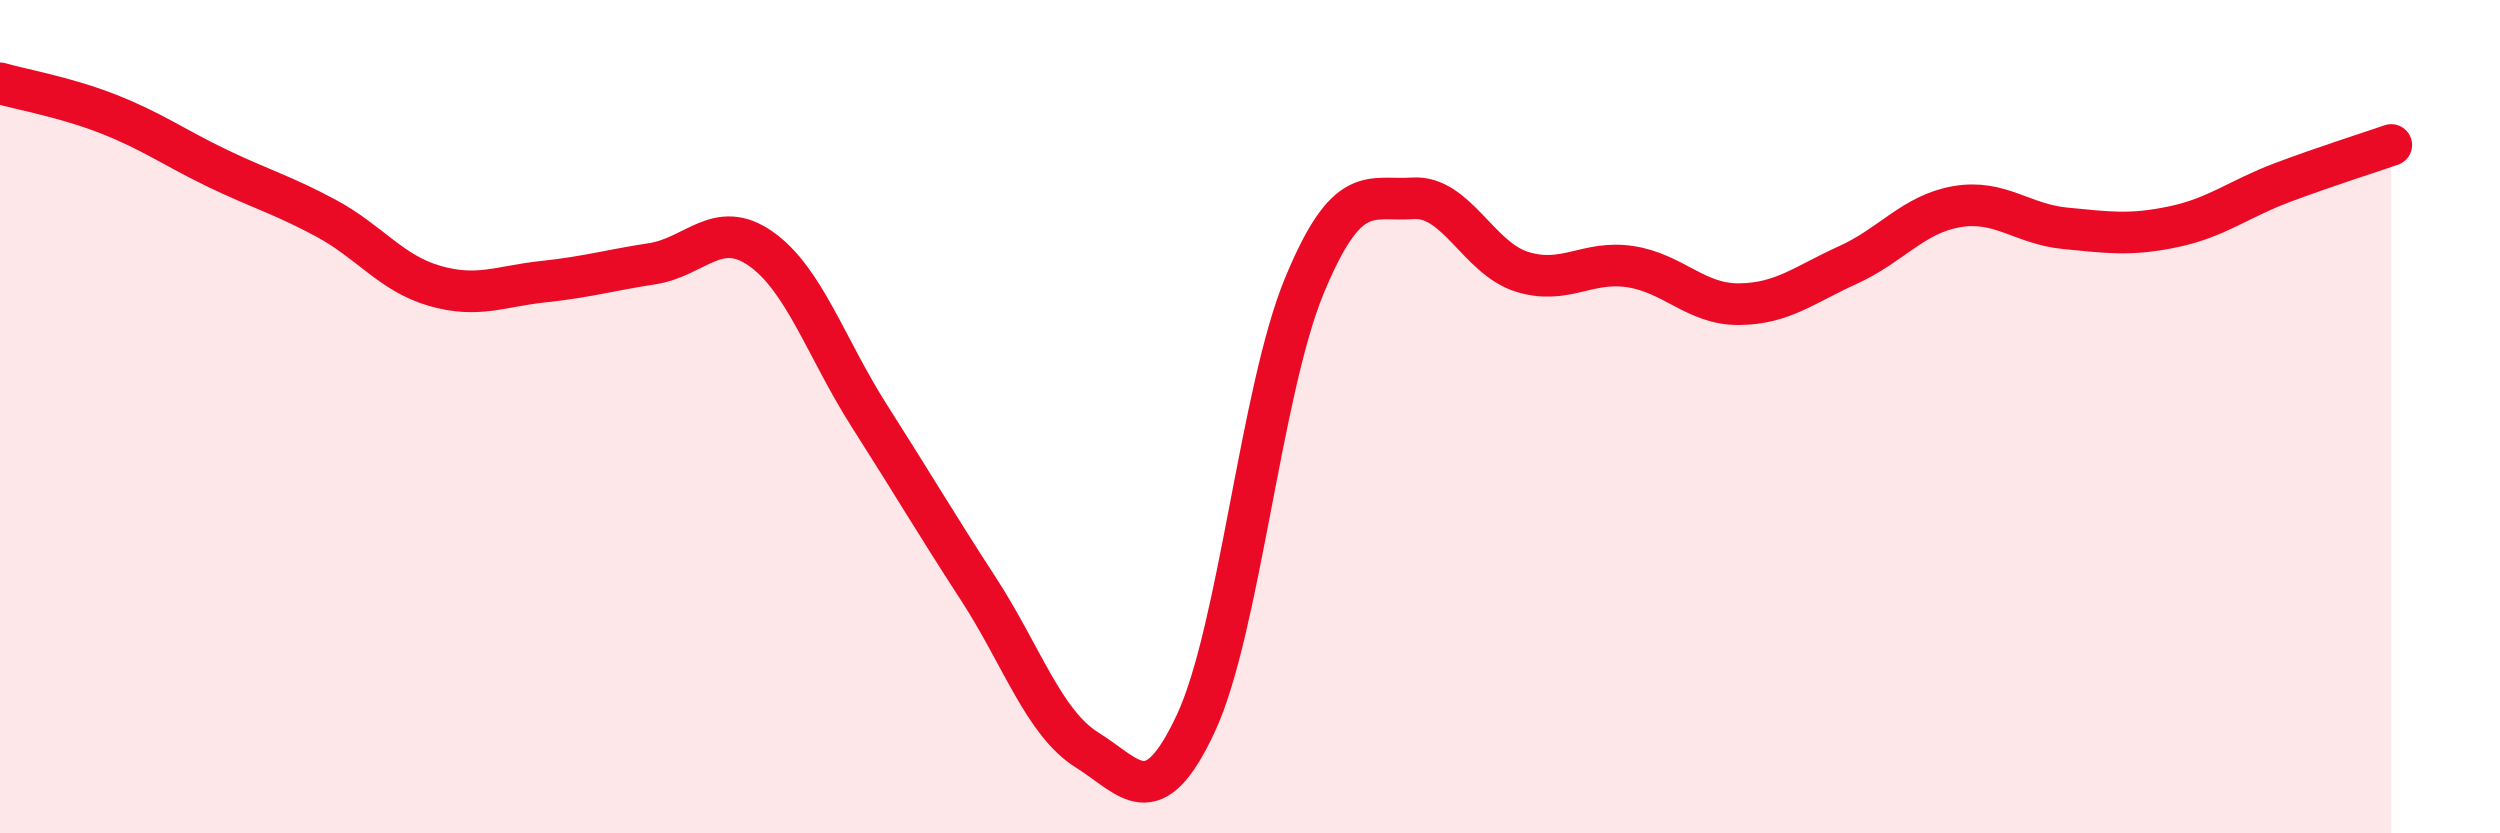
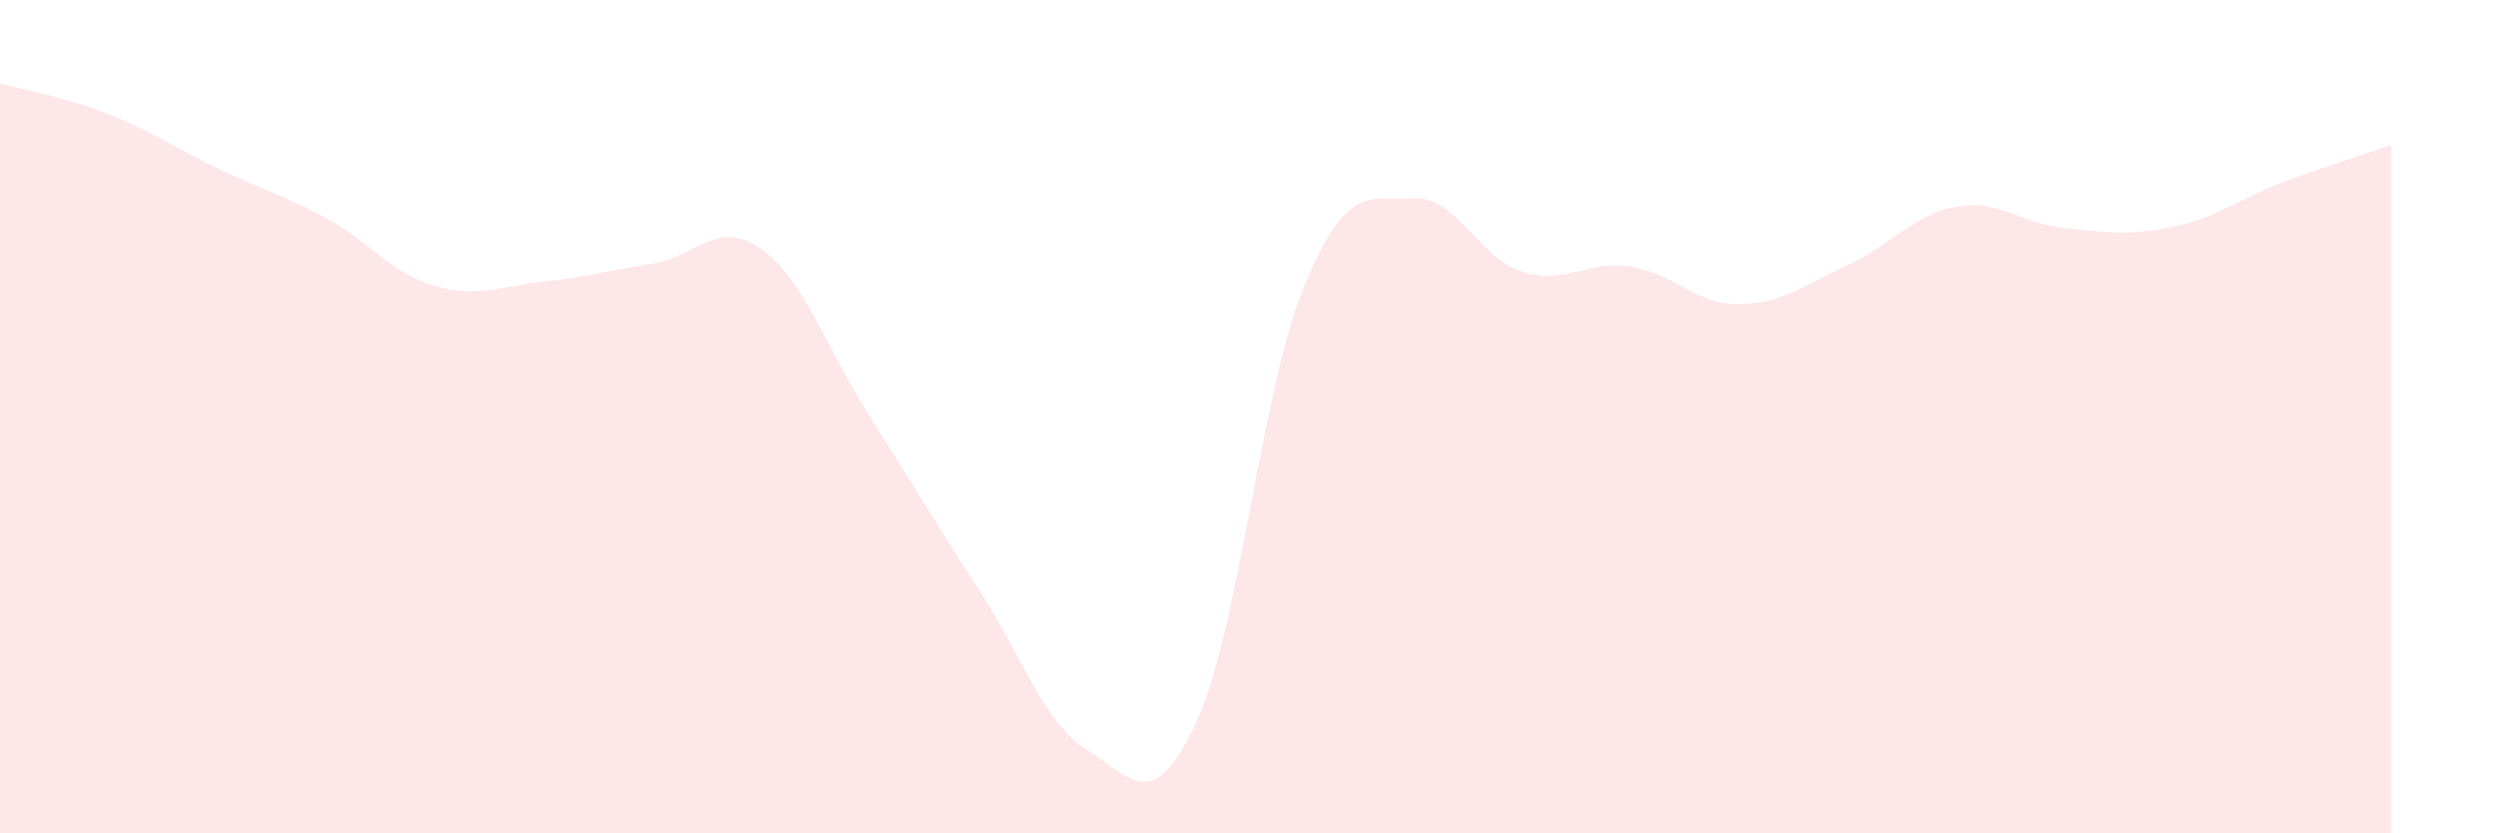
<svg xmlns="http://www.w3.org/2000/svg" width="60" height="20" viewBox="0 0 60 20">
  <path d="M 0,2 C 0.52,2.15 1.57,2.33 2.61,2.74 C 3.65,3.15 4.18,3.54 5.22,4.04 C 6.26,4.54 6.79,4.68 7.83,5.24 C 8.87,5.8 9.39,6.56 10.43,6.86 C 11.47,7.16 12,6.87 13.04,6.76 C 14.08,6.65 14.61,6.49 15.65,6.33 C 16.69,6.17 17.22,5.24 18.26,5.97 C 19.3,6.7 19.83,8.36 20.87,9.99 C 21.91,11.62 22.44,12.53 23.48,14.13 C 24.52,15.73 25.05,17.35 26.09,18 C 27.13,18.65 27.66,19.59 28.7,17.36 C 29.74,15.13 30.26,9.39 31.3,6.87 C 32.34,4.35 32.87,4.83 33.91,4.76 C 34.95,4.69 35.48,6.19 36.52,6.52 C 37.56,6.85 38.09,6.24 39.13,6.4 C 40.17,6.56 40.7,7.31 41.74,7.3 C 42.78,7.29 43.31,6.83 44.35,6.36 C 45.39,5.89 45.92,5.14 46.96,4.96 C 48,4.78 48.53,5.38 49.57,5.48 C 50.61,5.58 51.13,5.66 52.17,5.44 C 53.21,5.22 53.74,4.77 54.78,4.38 C 55.82,3.99 56.87,3.66 57.39,3.48L57.39 20L0 20Z" fill="#EB0A25" opacity="0.1" stroke-linecap="round" stroke-linejoin="round" />
-   <path d="M 0,2 C 0.52,2.15 1.57,2.33 2.61,2.74 C 3.65,3.15 4.18,3.54 5.22,4.04 C 6.26,4.54 6.79,4.68 7.83,5.24 C 8.87,5.8 9.39,6.56 10.43,6.86 C 11.47,7.16 12,6.87 13.04,6.76 C 14.08,6.65 14.61,6.49 15.65,6.33 C 16.69,6.17 17.22,5.24 18.26,5.97 C 19.3,6.7 19.83,8.36 20.87,9.99 C 21.91,11.62 22.44,12.53 23.48,14.13 C 24.52,15.73 25.05,17.35 26.09,18 C 27.13,18.65 27.66,19.59 28.7,17.36 C 29.74,15.13 30.26,9.39 31.3,6.87 C 32.34,4.35 32.87,4.83 33.91,4.76 C 34.95,4.69 35.48,6.19 36.52,6.52 C 37.56,6.85 38.09,6.24 39.13,6.4 C 40.17,6.56 40.7,7.31 41.74,7.3 C 42.78,7.29 43.31,6.83 44.35,6.36 C 45.39,5.89 45.92,5.14 46.96,4.96 C 48,4.78 48.53,5.38 49.57,5.48 C 50.61,5.58 51.13,5.66 52.17,5.44 C 53.21,5.22 53.74,4.77 54.78,4.38 C 55.82,3.99 56.87,3.66 57.39,3.48" stroke="#EB0A25" stroke-width="1" fill="none" stroke-linecap="round" stroke-linejoin="round" />
</svg>